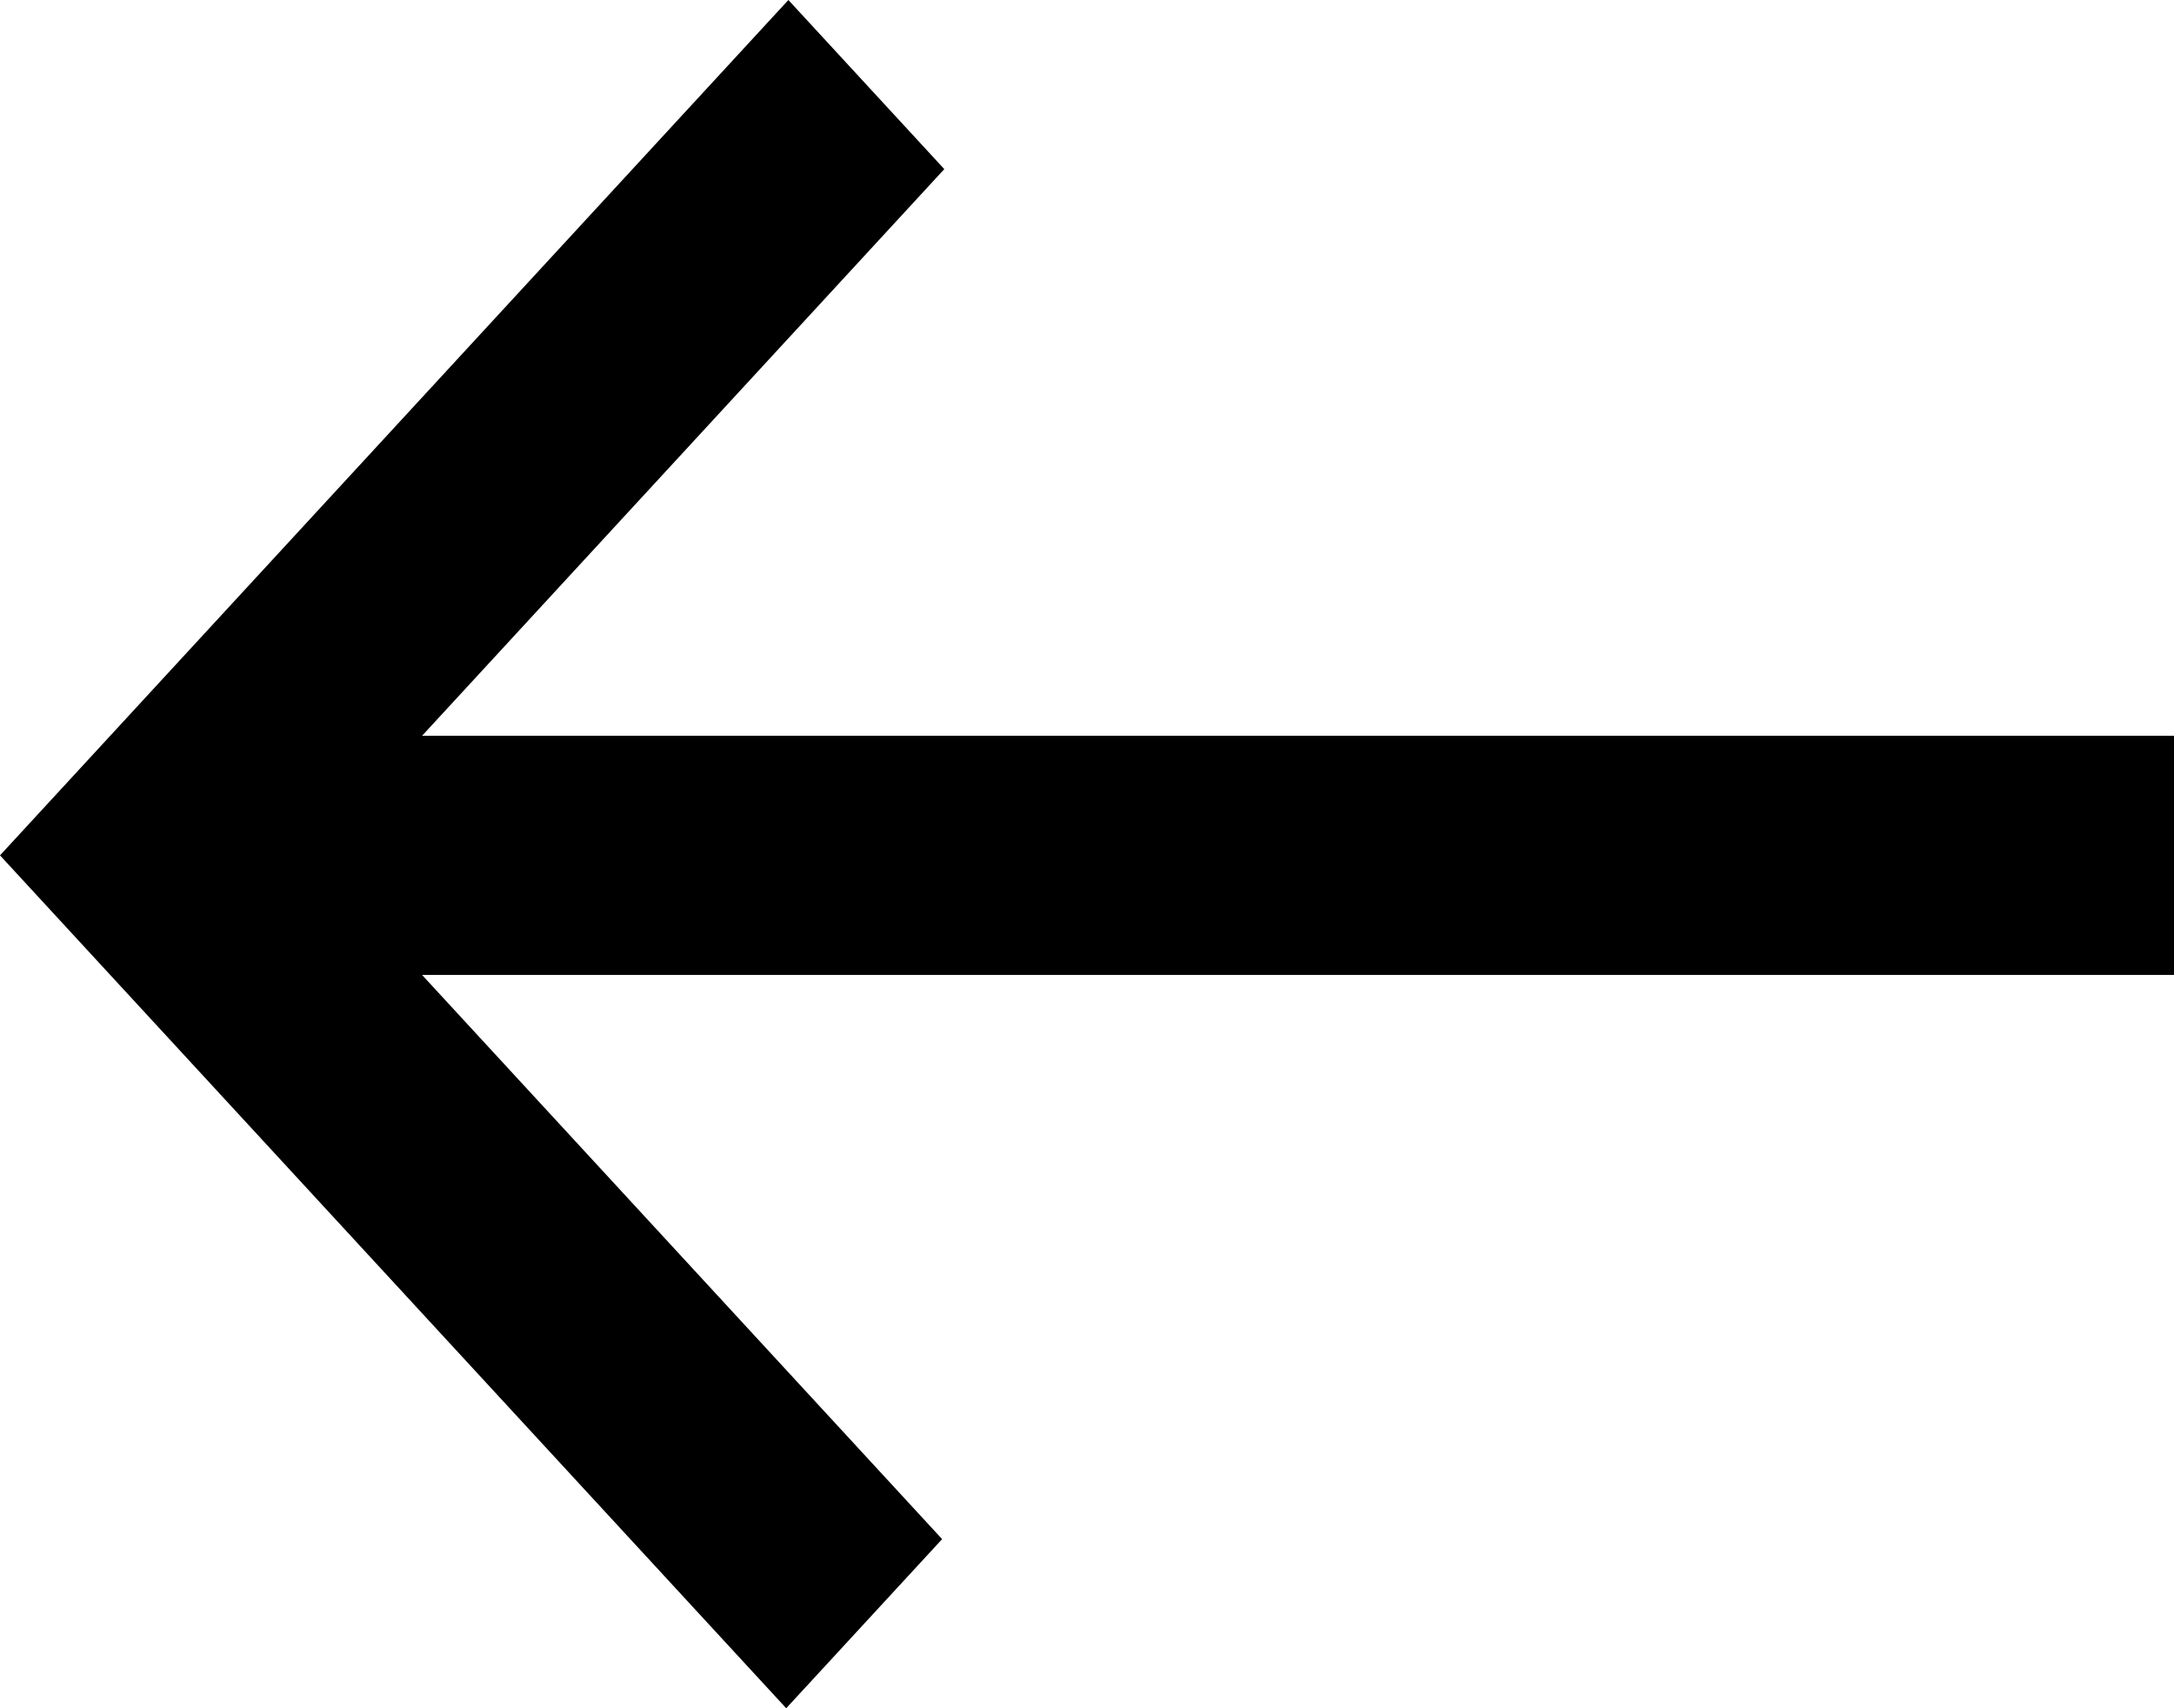
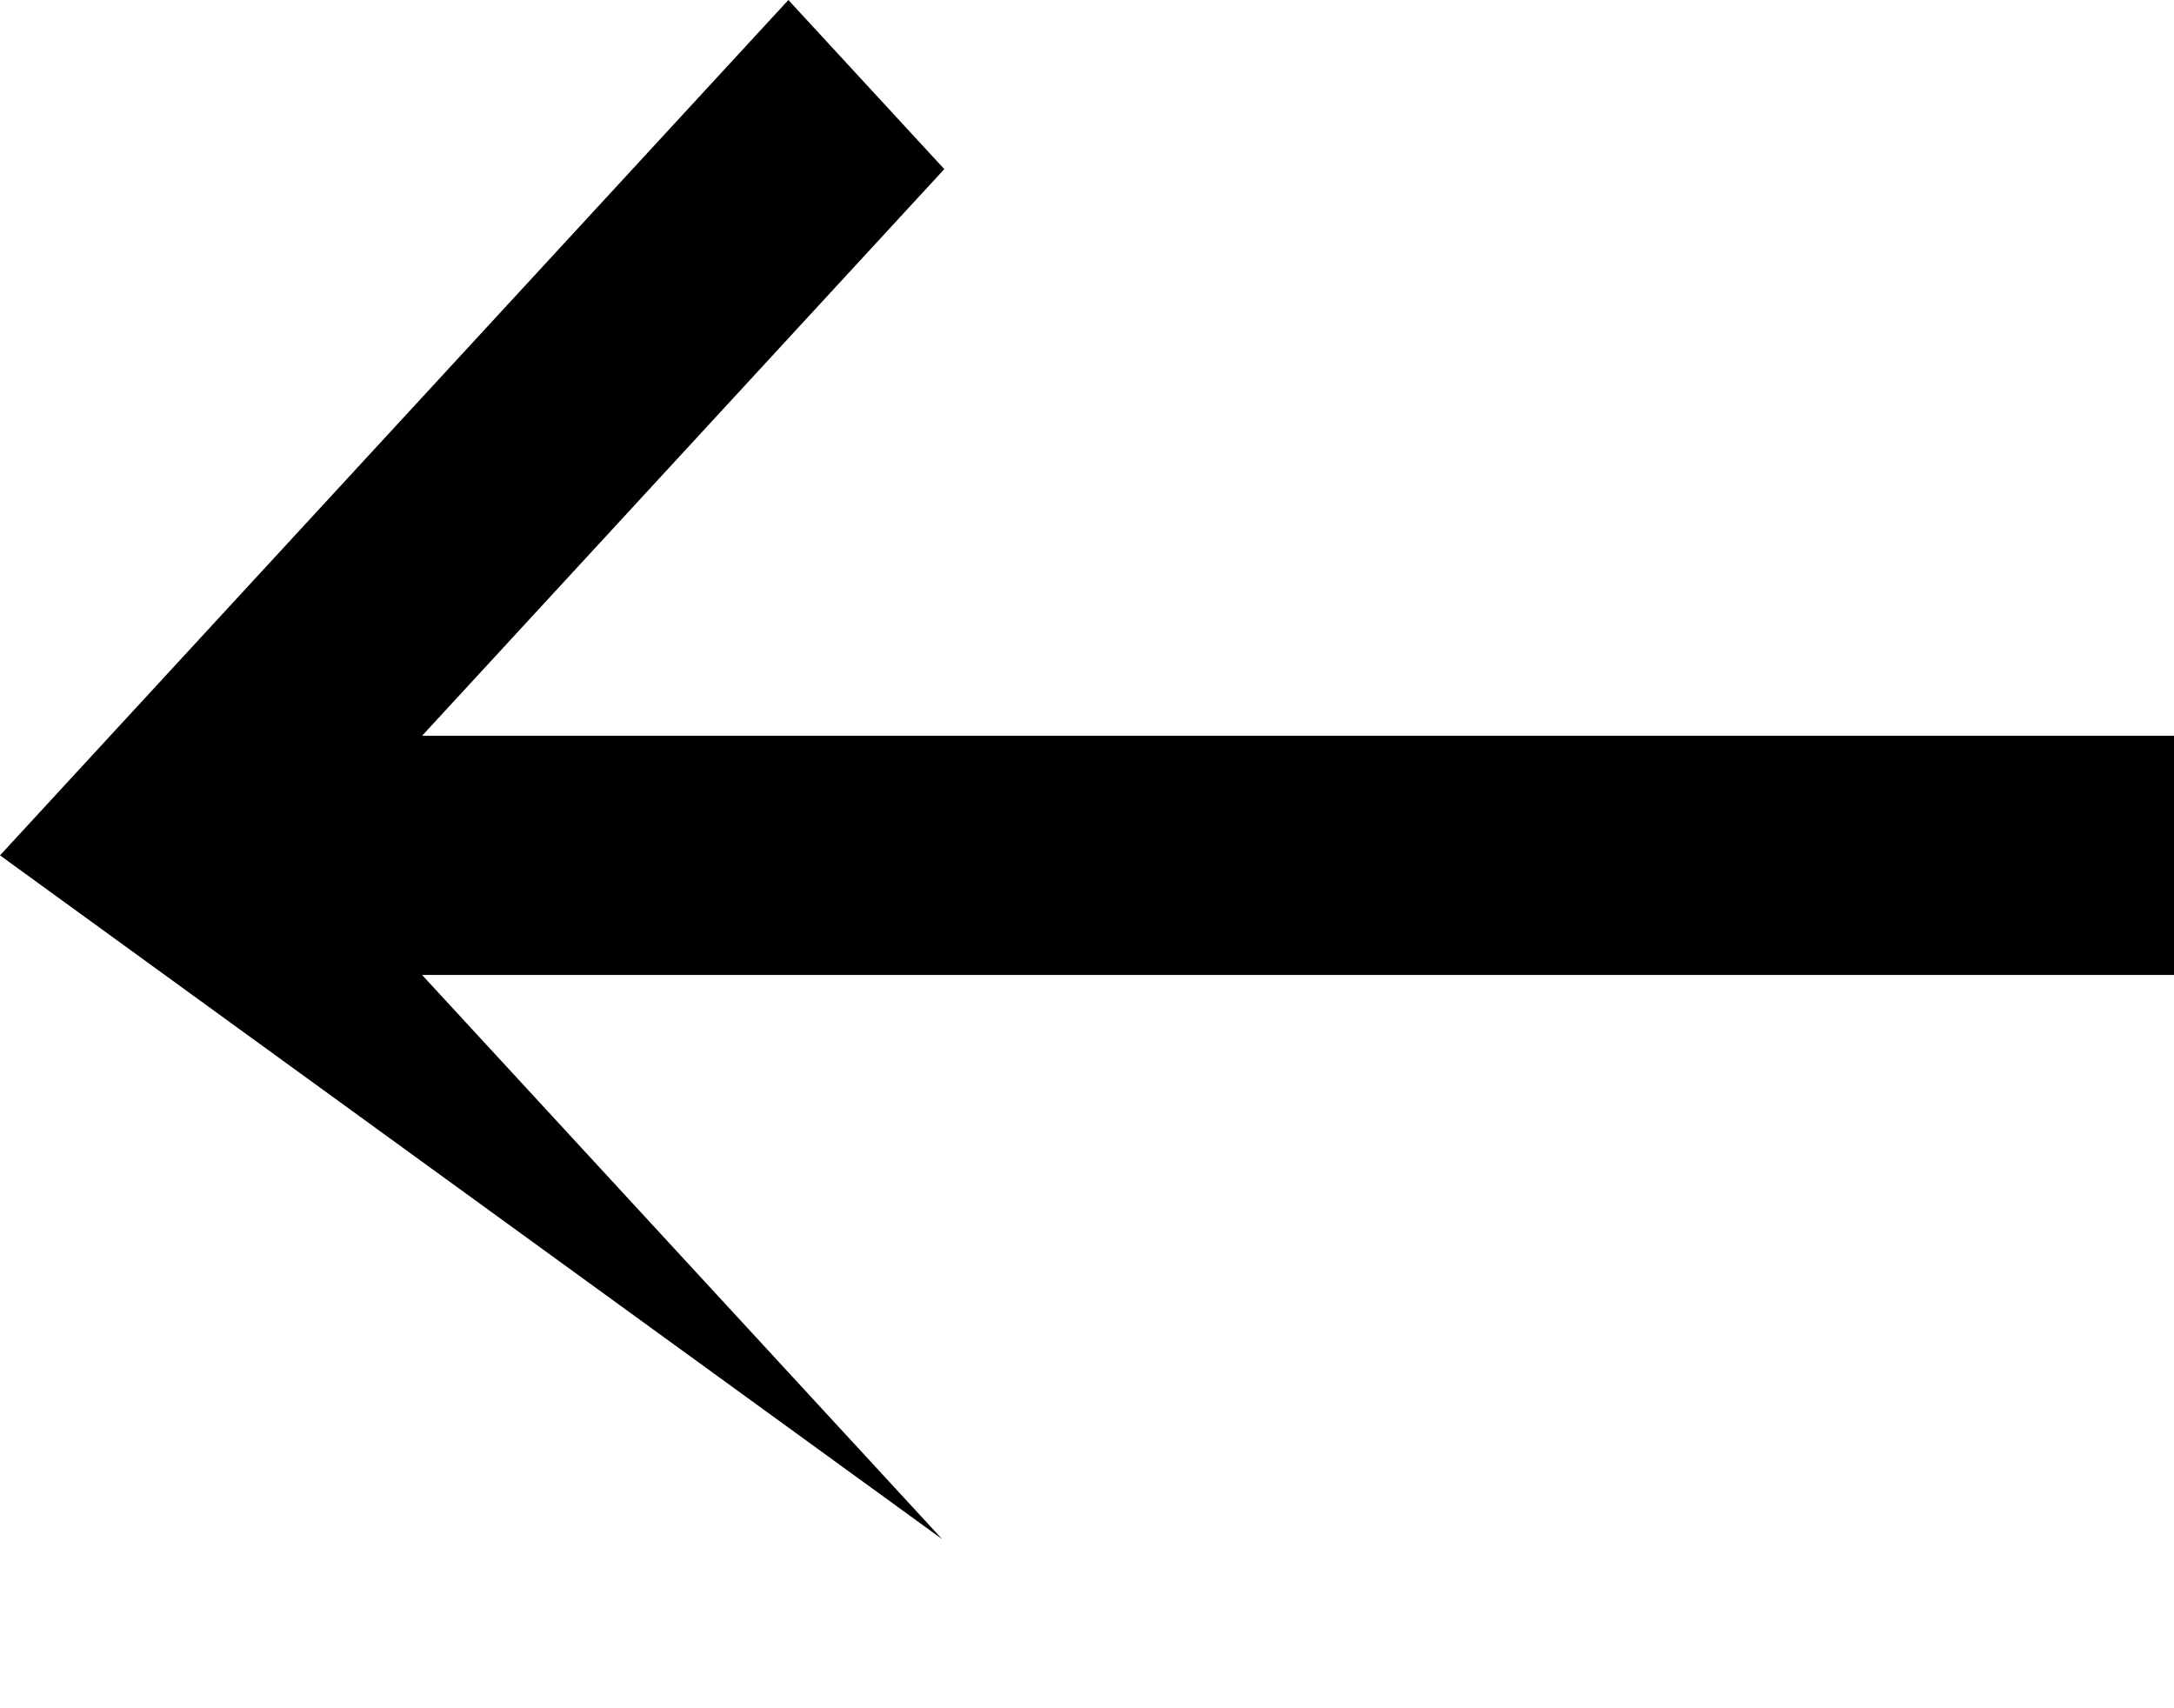
<svg xmlns="http://www.w3.org/2000/svg" width="14" height="11" viewBox="0 0 14 11" fill="none">
-   <path fill-rule="evenodd" clip-rule="evenodd" d="M5.077 0L9.53674e-07 5.508L5.063 11L6.067 9.911L2.718 6.278L14 6.278L14 4.738L2.718 4.738L6.081 1.089L5.077 0Z" fill="black" />
+   <path fill-rule="evenodd" clip-rule="evenodd" d="M5.077 0L9.53674e-07 5.508L6.067 9.911L2.718 6.278L14 6.278L14 4.738L2.718 4.738L6.081 1.089L5.077 0Z" fill="black" />
</svg>